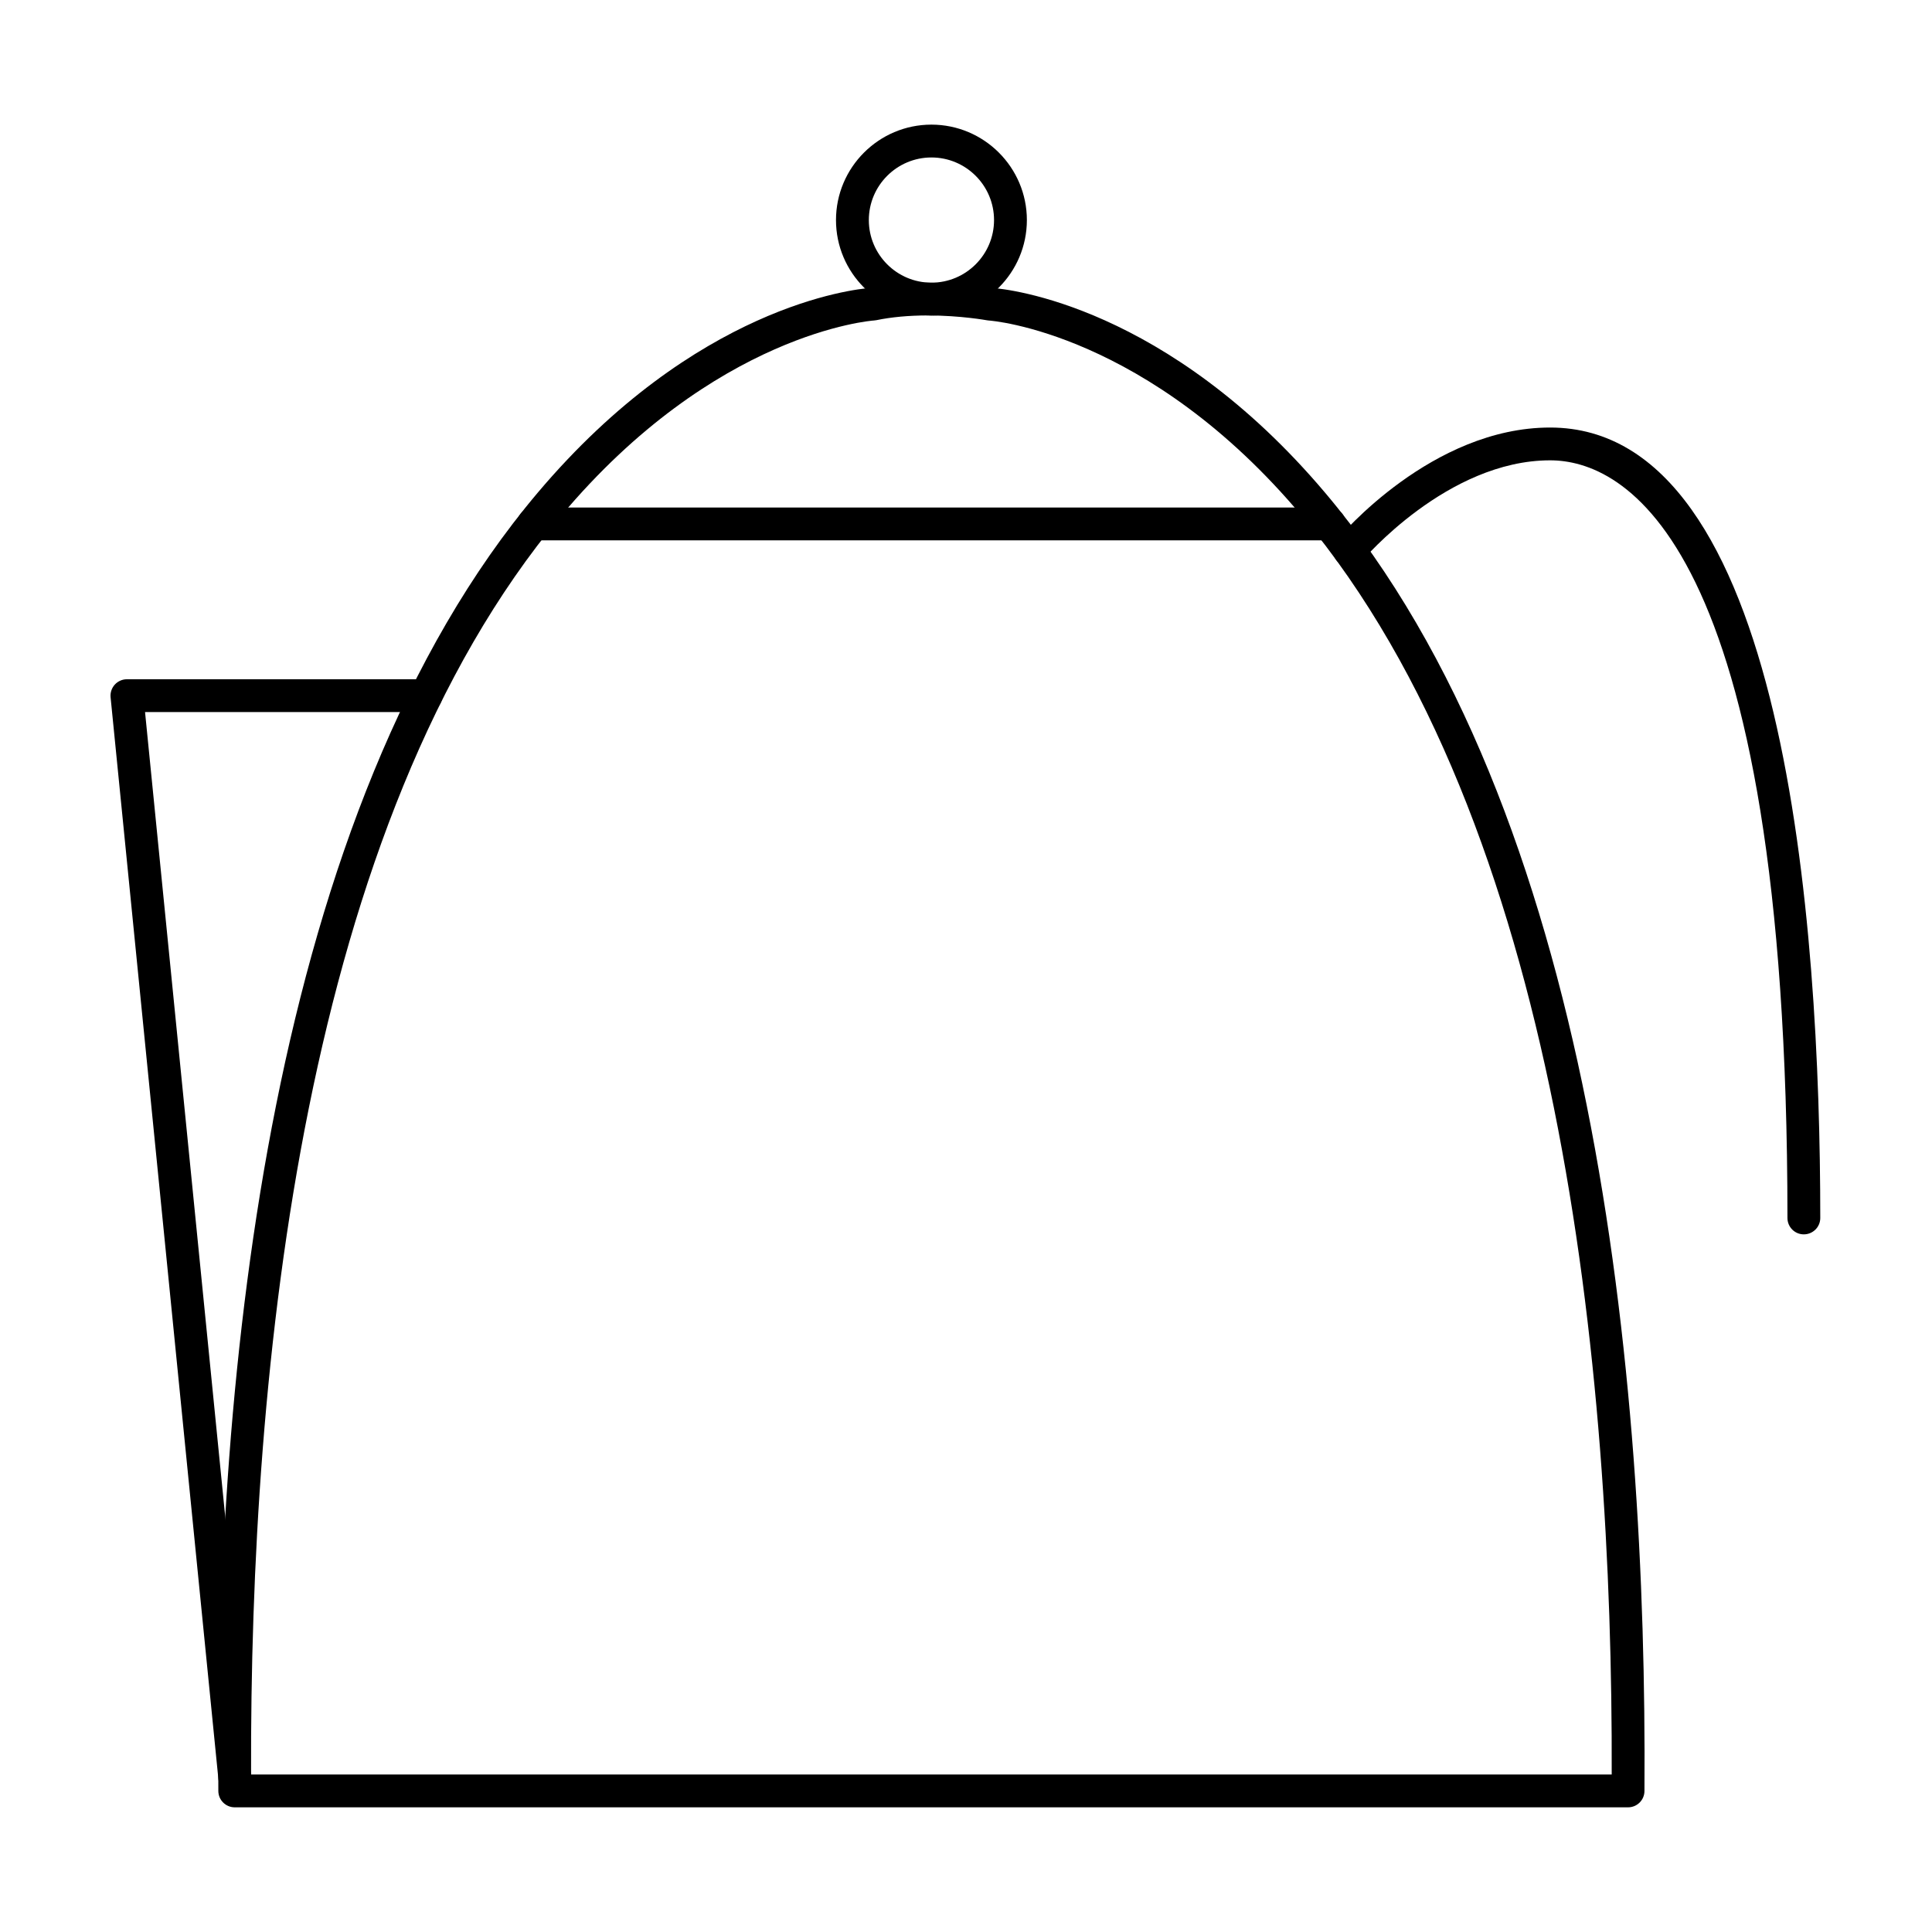
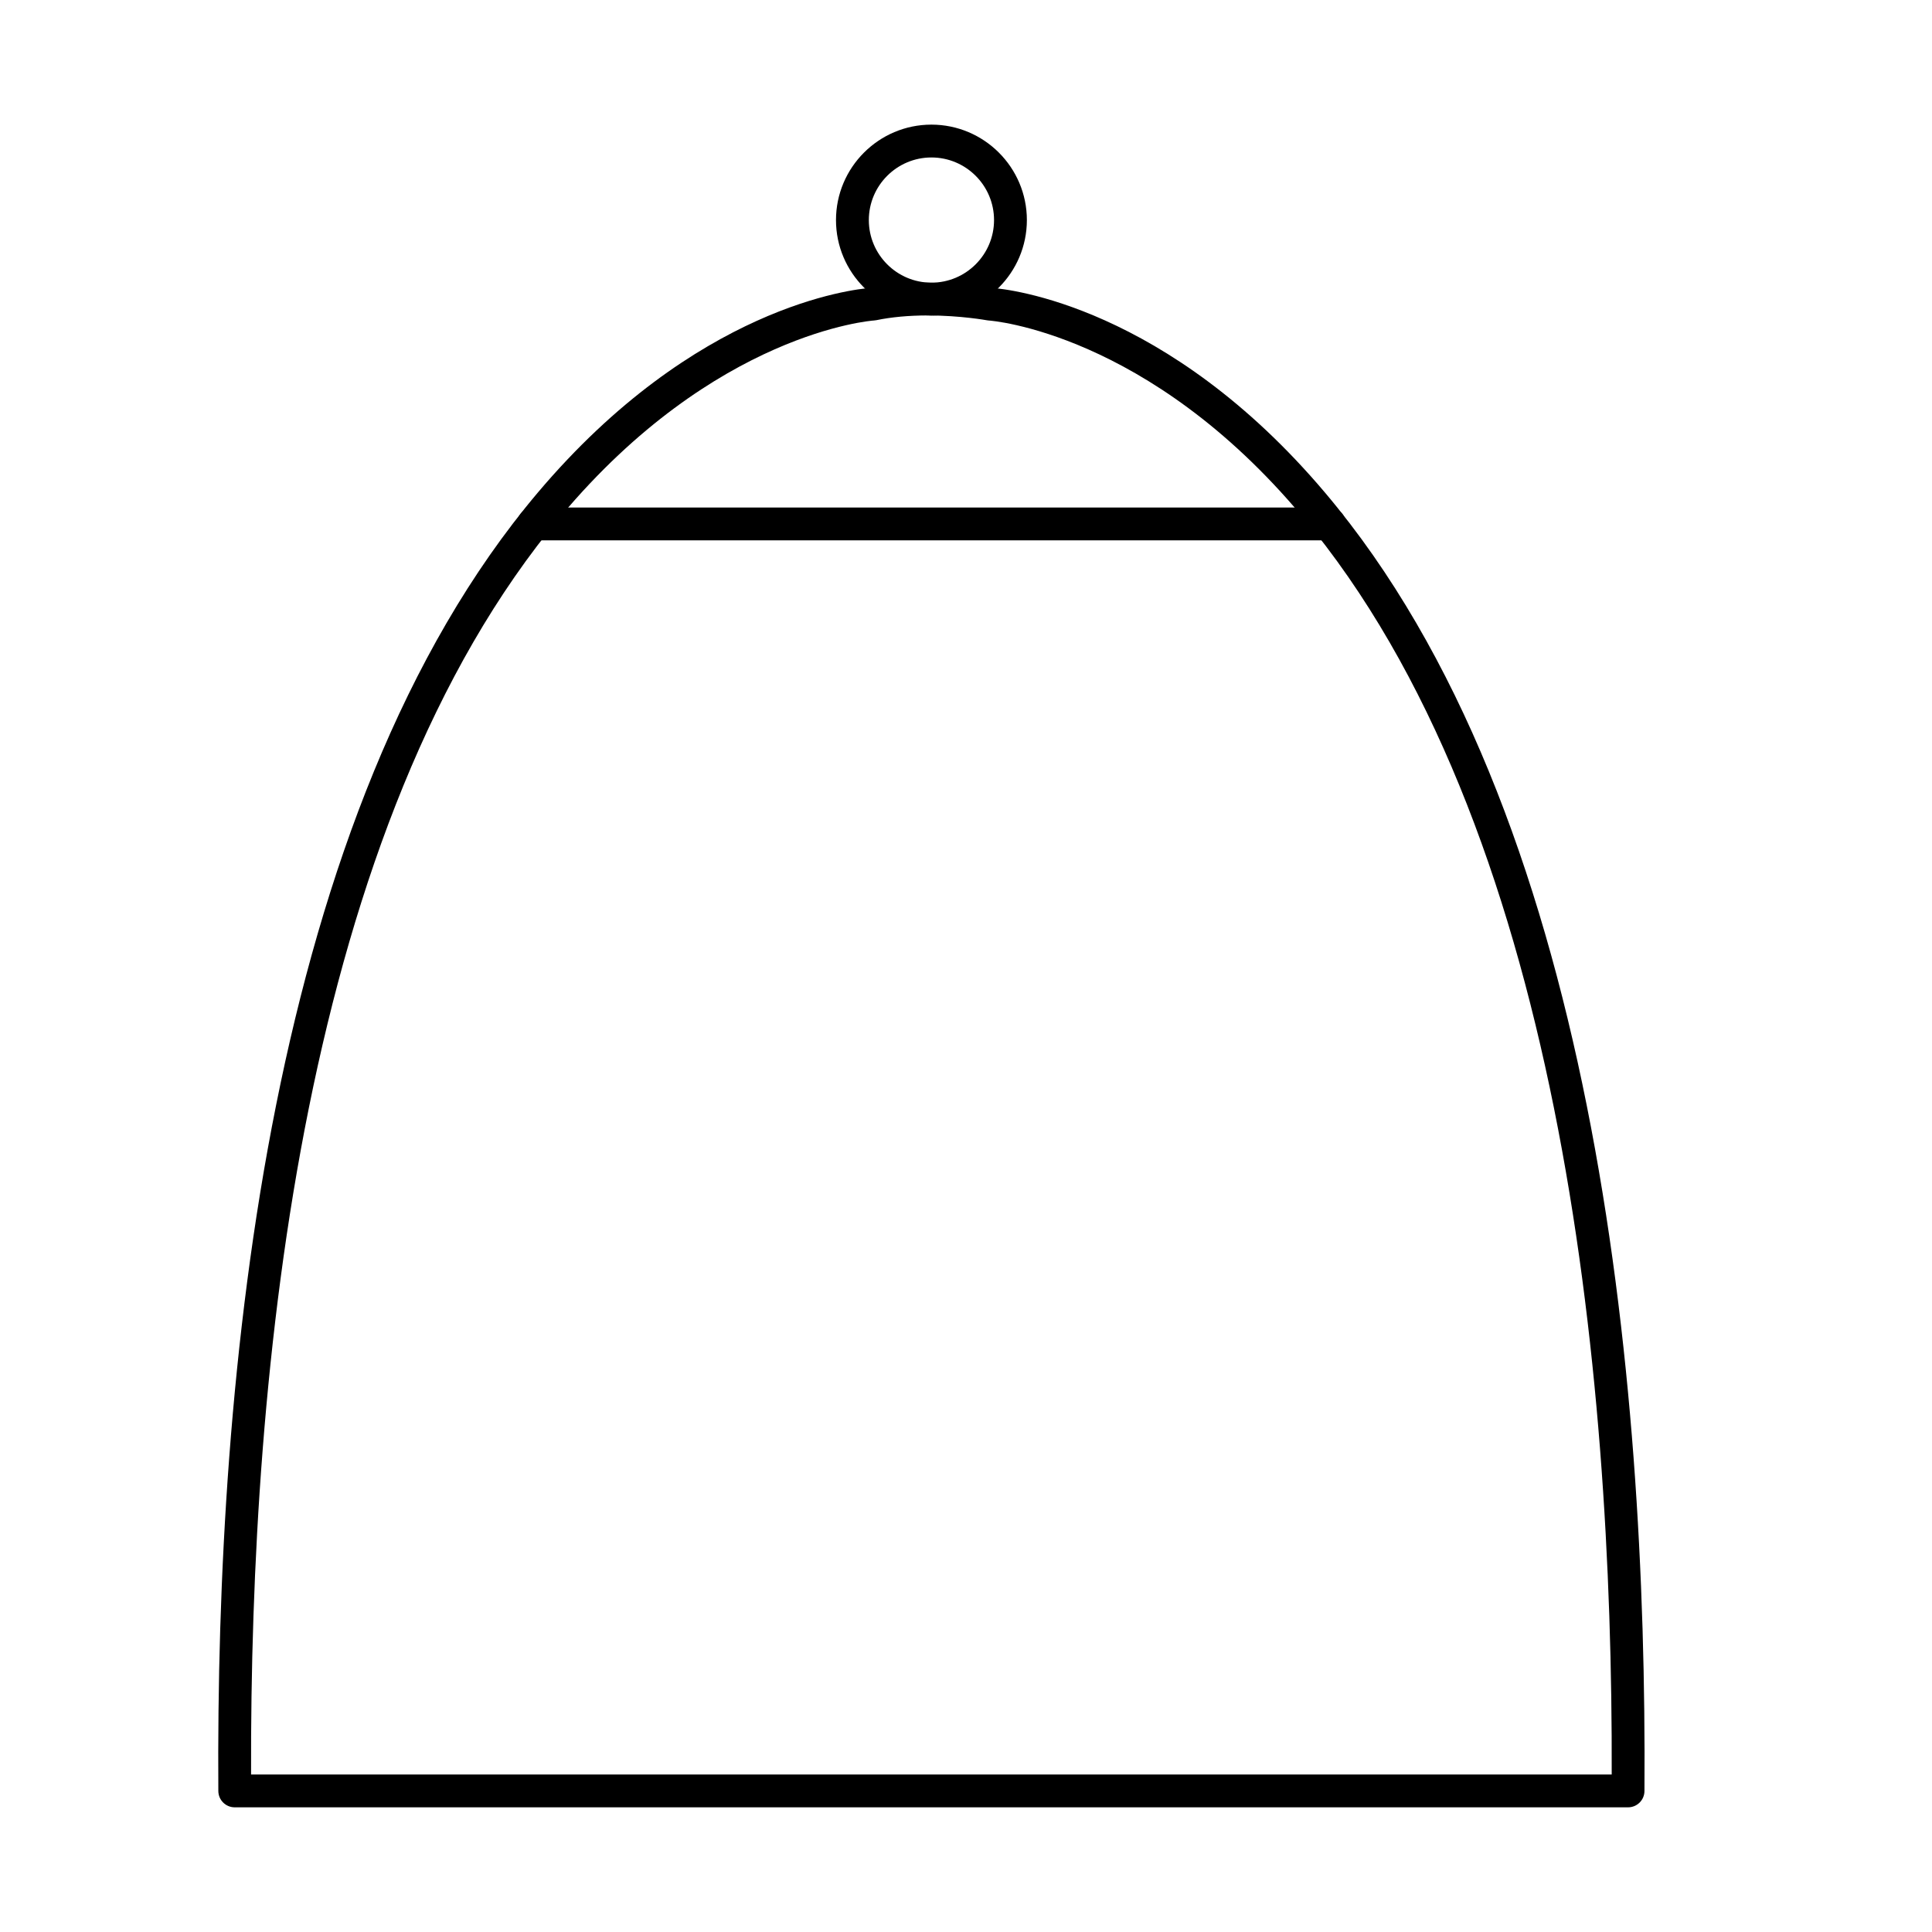
<svg xmlns="http://www.w3.org/2000/svg" fill="#000000" width="800px" height="800px" version="1.1" viewBox="144 144 512 512">
  <g>
-     <path d="m575.45 622.96h-369.24c-2.394 0-4.332-1.93-4.348-4.316-0.734-110.39 13.352-259.68 84.629-344.06 41.777-49.453 83.699-53.949 88.258-54.289 4.527-0.918 9.617-1.379 15.129-1.379 8.594 0 15.531 1.125 16.984 1.375 4.231 0.312 46.34 4.621 88.312 54.297 71.27 84.371 85.355 233.67 84.625 344.06-0.016 2.383-1.953 4.312-4.348 4.312zm-364.91-8.703h360.58c0.332-108.05-13.84-251.94-81.988-333.36-40.918-48.879-82.629-51.934-83.043-51.953-0.176-0.012-0.363-0.035-0.539-0.066-0.07-0.012-7.031-1.281-15.664-1.281-5.039 0-9.633 0.422-13.66 1.258-0.211 0.039-0.43 0.07-0.645 0.082-0.402 0.023-42.113 3.074-83.031 51.953-68.164 81.426-82.344 225.31-82.012 333.36z" />
+     <path d="m575.45 622.96h-369.24c-2.394 0-4.332-1.93-4.348-4.316-0.734-110.39 13.352-259.68 84.629-344.06 41.777-49.453 83.699-53.949 88.258-54.289 4.527-0.918 9.617-1.379 15.129-1.379 8.594 0 15.531 1.125 16.984 1.375 4.231 0.312 46.34 4.621 88.312 54.297 71.27 84.371 85.355 233.67 84.625 344.06-0.016 2.383-1.953 4.312-4.348 4.312zm-364.91-8.703h360.58c0.332-108.05-13.84-251.94-81.988-333.36-40.918-48.879-82.629-51.934-83.043-51.953-0.176-0.012-0.363-0.035-0.539-0.066-0.07-0.012-7.031-1.281-15.664-1.281-5.039 0-9.633 0.422-13.66 1.258-0.211 0.039-0.43 0.07-0.645 0.082-0.402 0.023-42.113 3.074-83.031 51.953-68.164 81.426-82.344 225.31-82.012 333.36" />
    <path d="m390.84 227.61c-13.949 0-25.293-11.34-25.293-25.285 0-13.949 11.34-25.297 25.293-25.297 13.945 0 25.293 11.348 25.293 25.297-0.008 13.945-11.355 25.285-25.293 25.285zm0-41.879c-9.148 0-16.59 7.445-16.59 16.594s7.445 16.586 16.59 16.586c9.145 0 16.59-7.441 16.59-16.586 0-9.152-7.441-16.594-16.59-16.594z" />
    <path d="m496.3 287.19h-210.93c-2.402 0-4.348-1.945-4.348-4.348s1.945-4.348 4.348-4.348h210.94c2.402 0 4.344 1.945 4.344 4.348-0.004 2.402-1.949 4.348-4.352 4.348z" />
-     <path d="m622.04 471.12c-2.41 0-4.348-1.945-4.348-4.348 0-181.21-43.977-200.78-62.891-200.78-27.27 0-49.609 26.383-49.836 26.652-1.531 1.844-4.281 2.098-6.121 0.555-1.844-1.535-2.098-4.281-0.555-6.125 1.02-1.215 25.215-29.773 56.512-29.773 62.289 0 71.59 131.24 71.59 209.47 0 2.398-1.945 4.344-4.352 4.344z" />
-     <path d="m206.19 619.29c-2.207 0-4.098-1.676-4.324-3.914l-28.559-286.58c-0.121-1.223 0.281-2.445 1.102-3.356 0.828-0.91 1.996-1.43 3.223-1.43h79.238c2.402 0 4.348 1.945 4.348 4.348 0 2.402-1.945 4.348-4.348 4.348h-74.434l28.082 281.8c0.238 2.394-1.508 4.519-3.894 4.758-0.145 0.02-0.293 0.027-0.434 0.027z" />
  </g>
</svg>